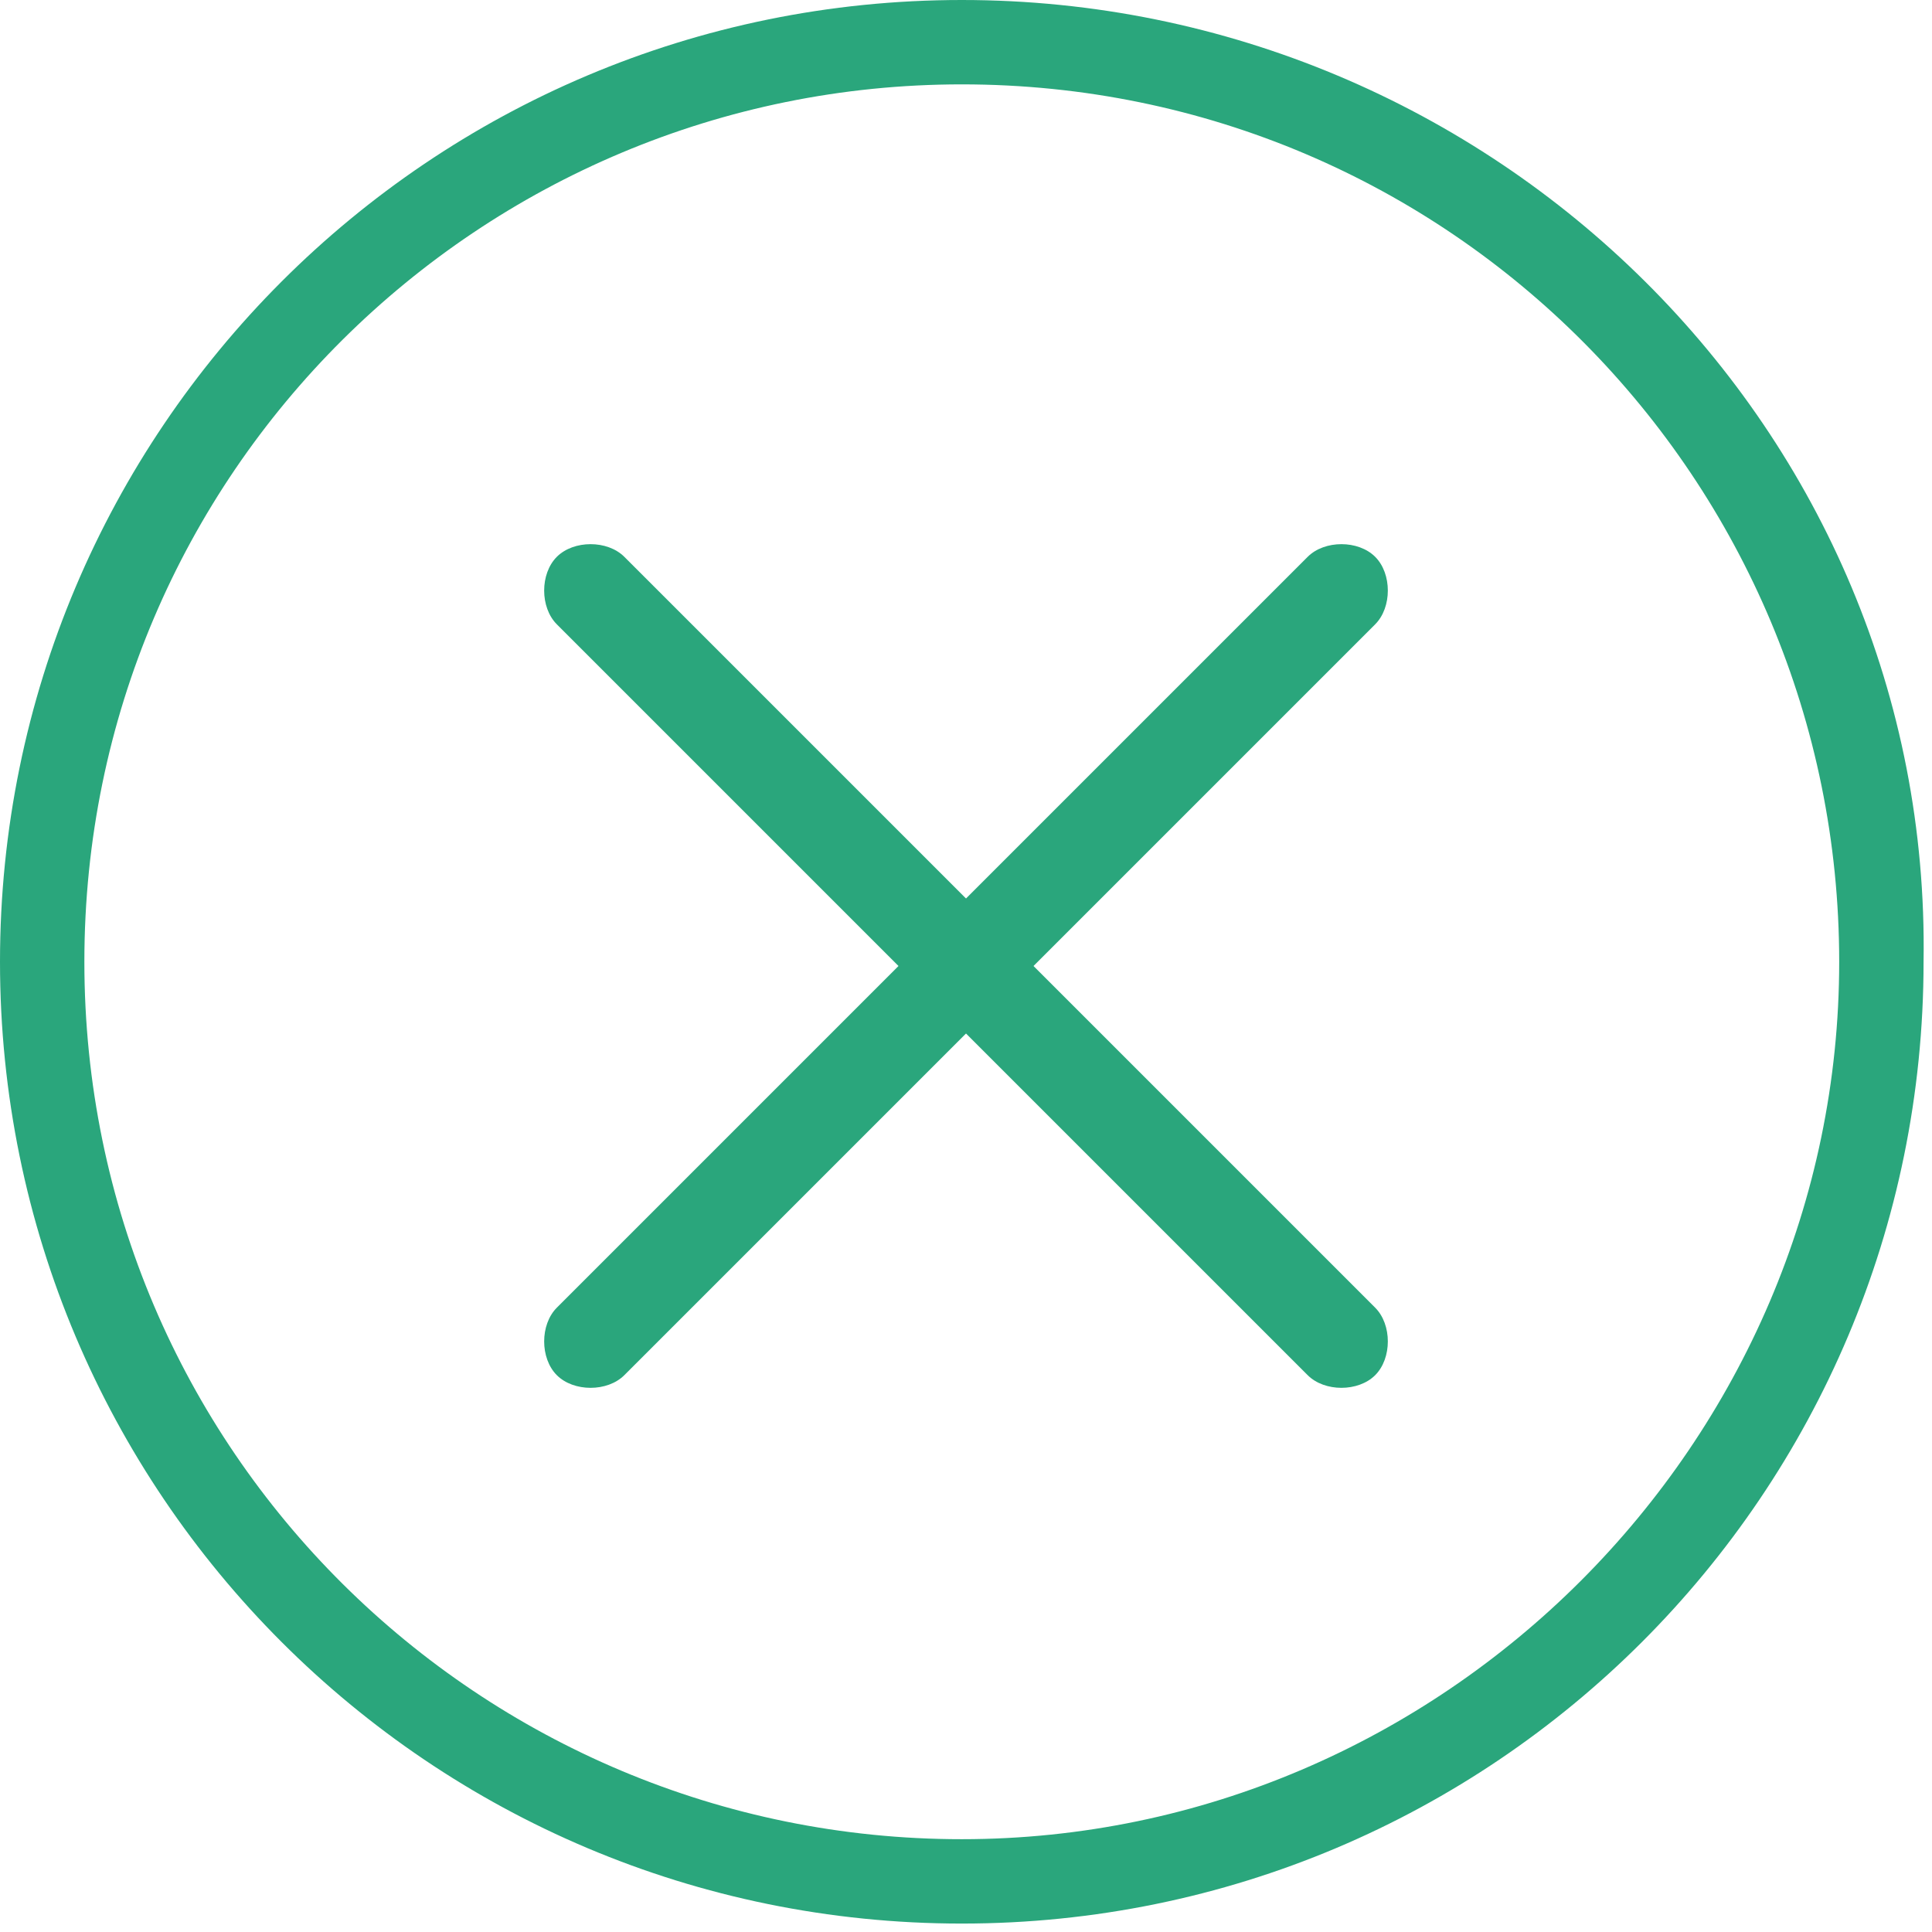
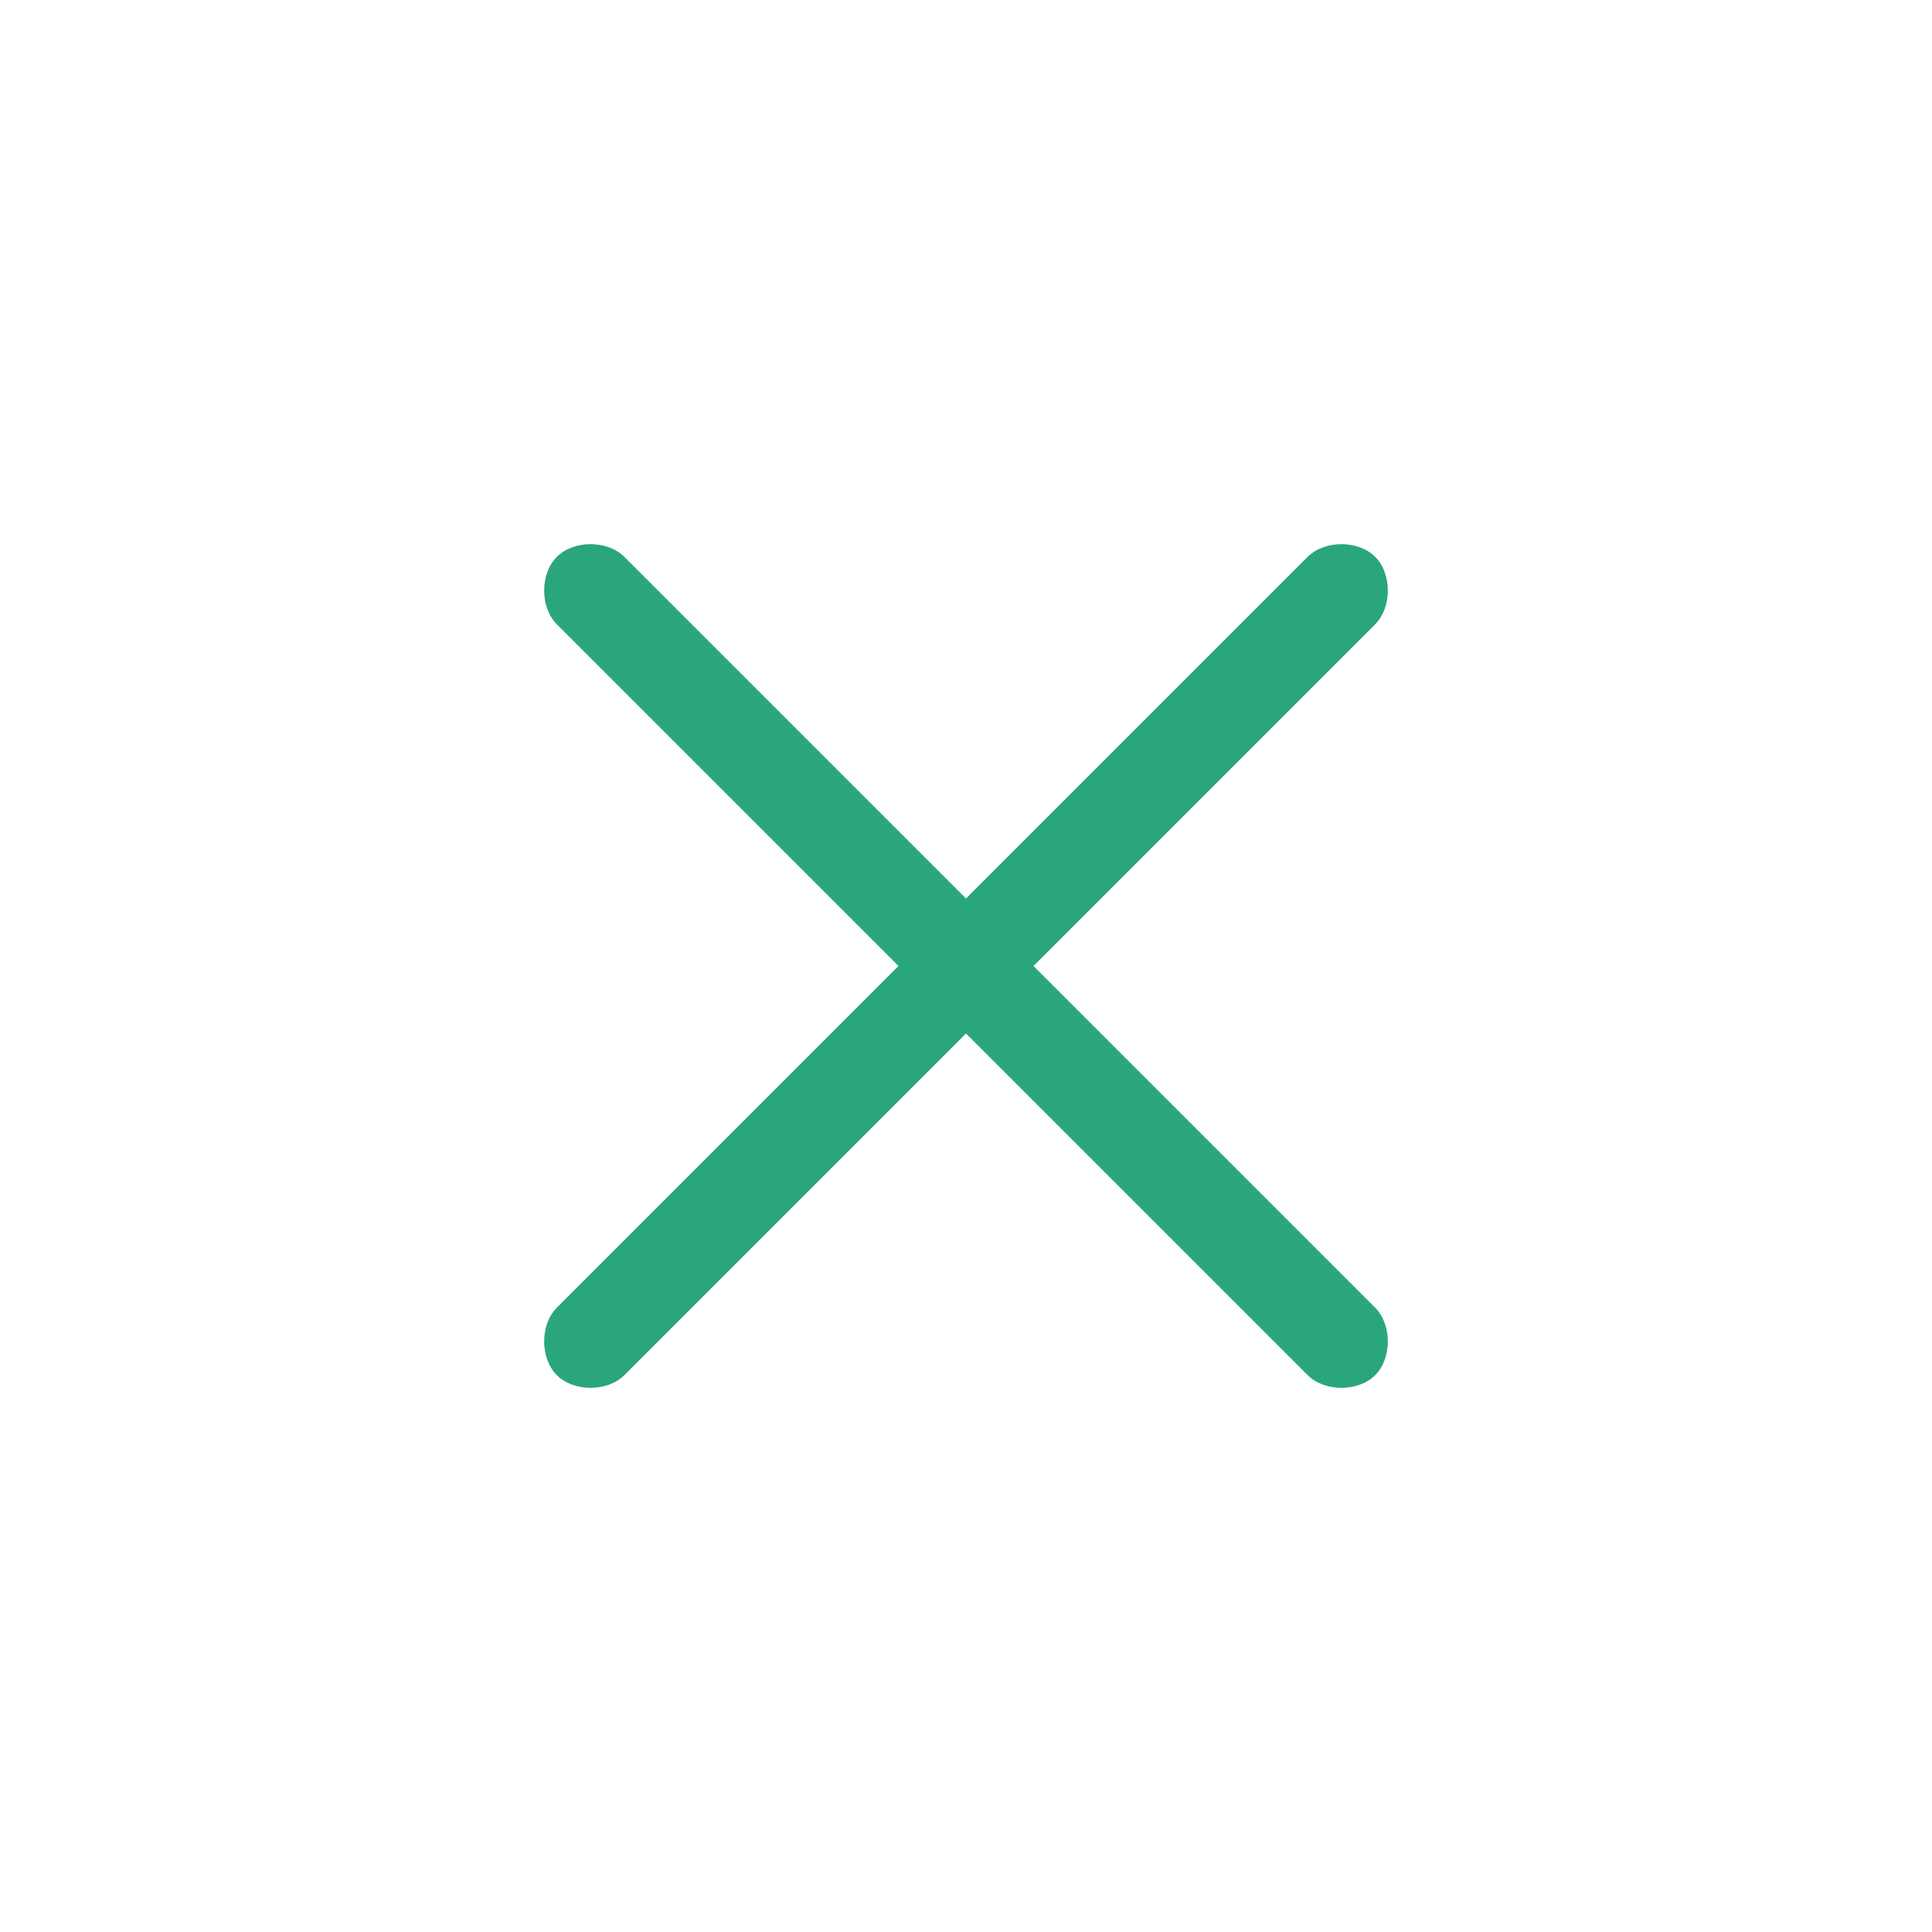
<svg xmlns="http://www.w3.org/2000/svg" version="1.1" id="Layer_1" x="0px" y="0px" viewBox="0 0 22.9 22.9" style="enable-background:new 0 0 22.9 22.9;" xml:space="preserve">
  <style type="text/css">
	.st0{fill:#2aa67c;}
</style>
  <g>
    <g>
-       <path class="st0" d="M11.4,1c5.8,0,10.4,4.7,10.4,10.4s-4.7,10.4-10.4,10.4S1,17.2,1,11.4S5.7,1,11.4,1 M11.4,0    C5.1,0,0,5.1,0,11.4s5.1,11.4,11.4,11.4s11.4-5.1,11.4-11.4C22.9,5.1,17.7,0,11.4,0L11.4,0z" />
-     </g>
+       </g>
    <path class="st0" d="M15.5,16.3L6.6,7.4c-0.2-0.2-0.2-0.6,0-0.8c0.2-0.2,0.6-0.2,0.8,0l8.9,8.9c0.2,0.2,0.2,0.6,0,0.8   C16.1,16.5,15.7,16.5,15.5,16.3z" />
    <path class="st0" d="M6.6,15.5l8.9-8.9c0.2-0.2,0.6-0.2,0.8,0c0.2,0.2,0.2,0.6,0,0.8l-8.9,8.9c-0.2,0.2-0.6,0.2-0.8,0   S6.4,15.7,6.6,15.5z" />
  </g>
</svg>